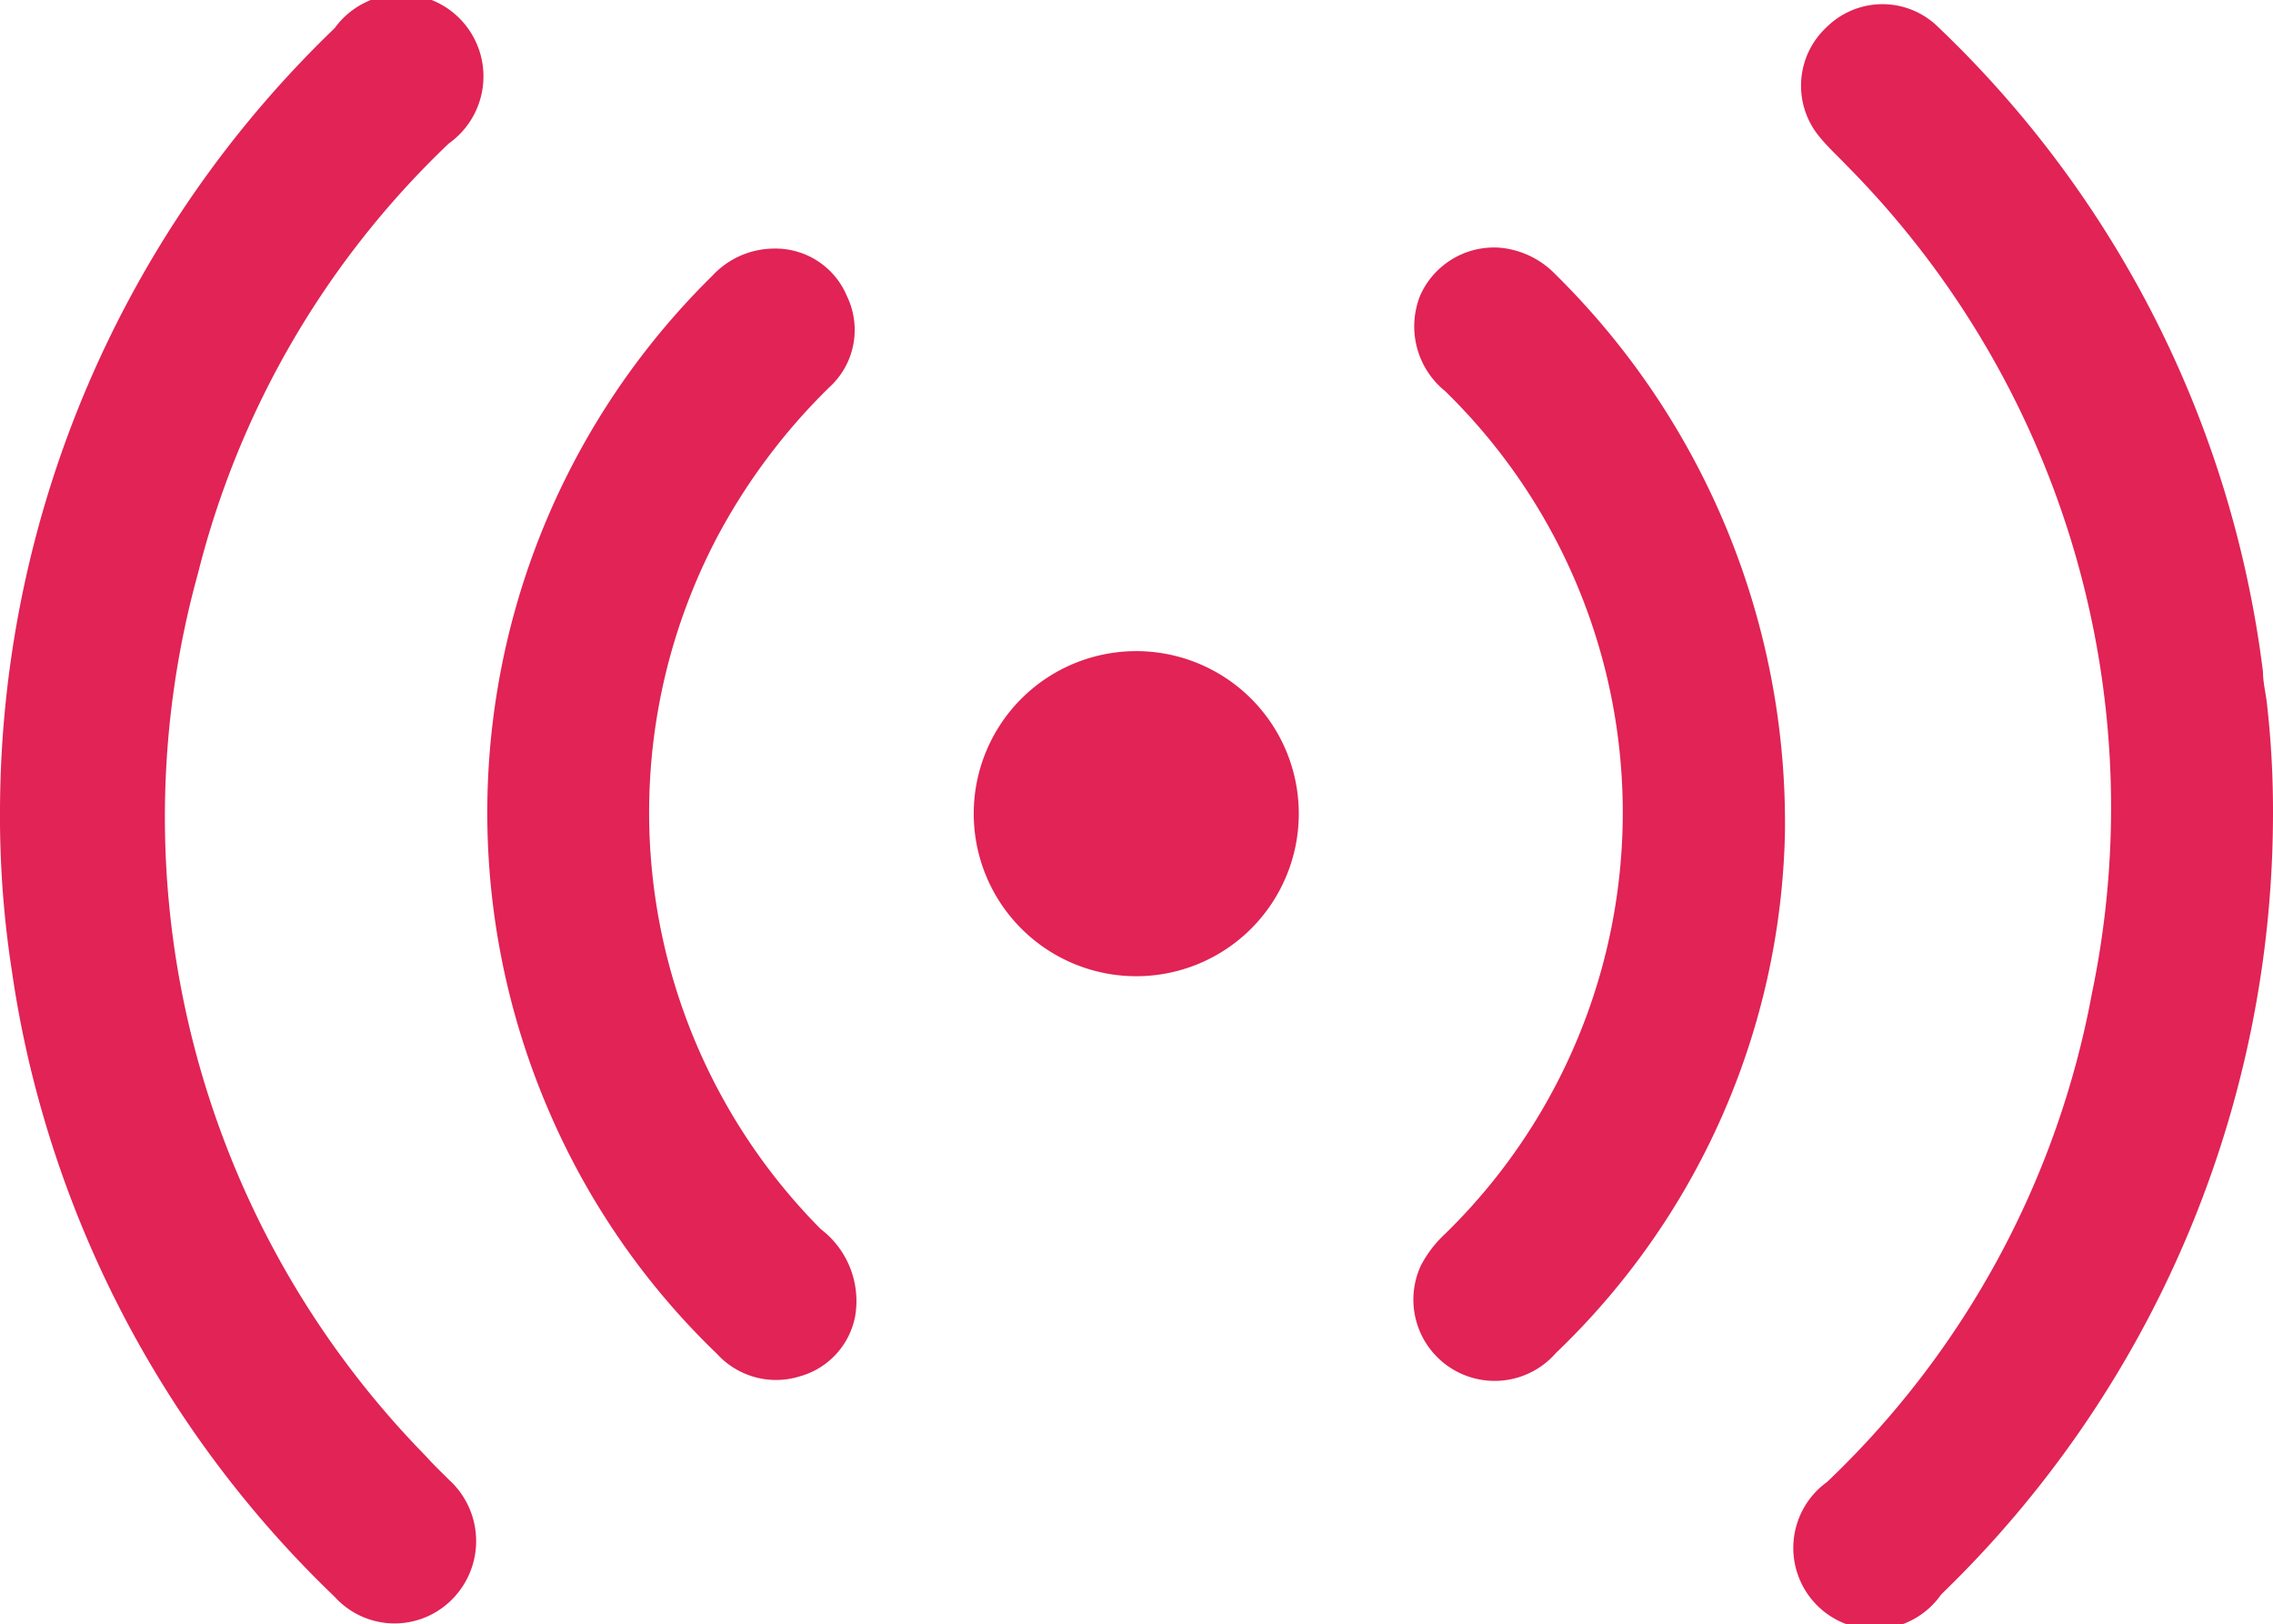
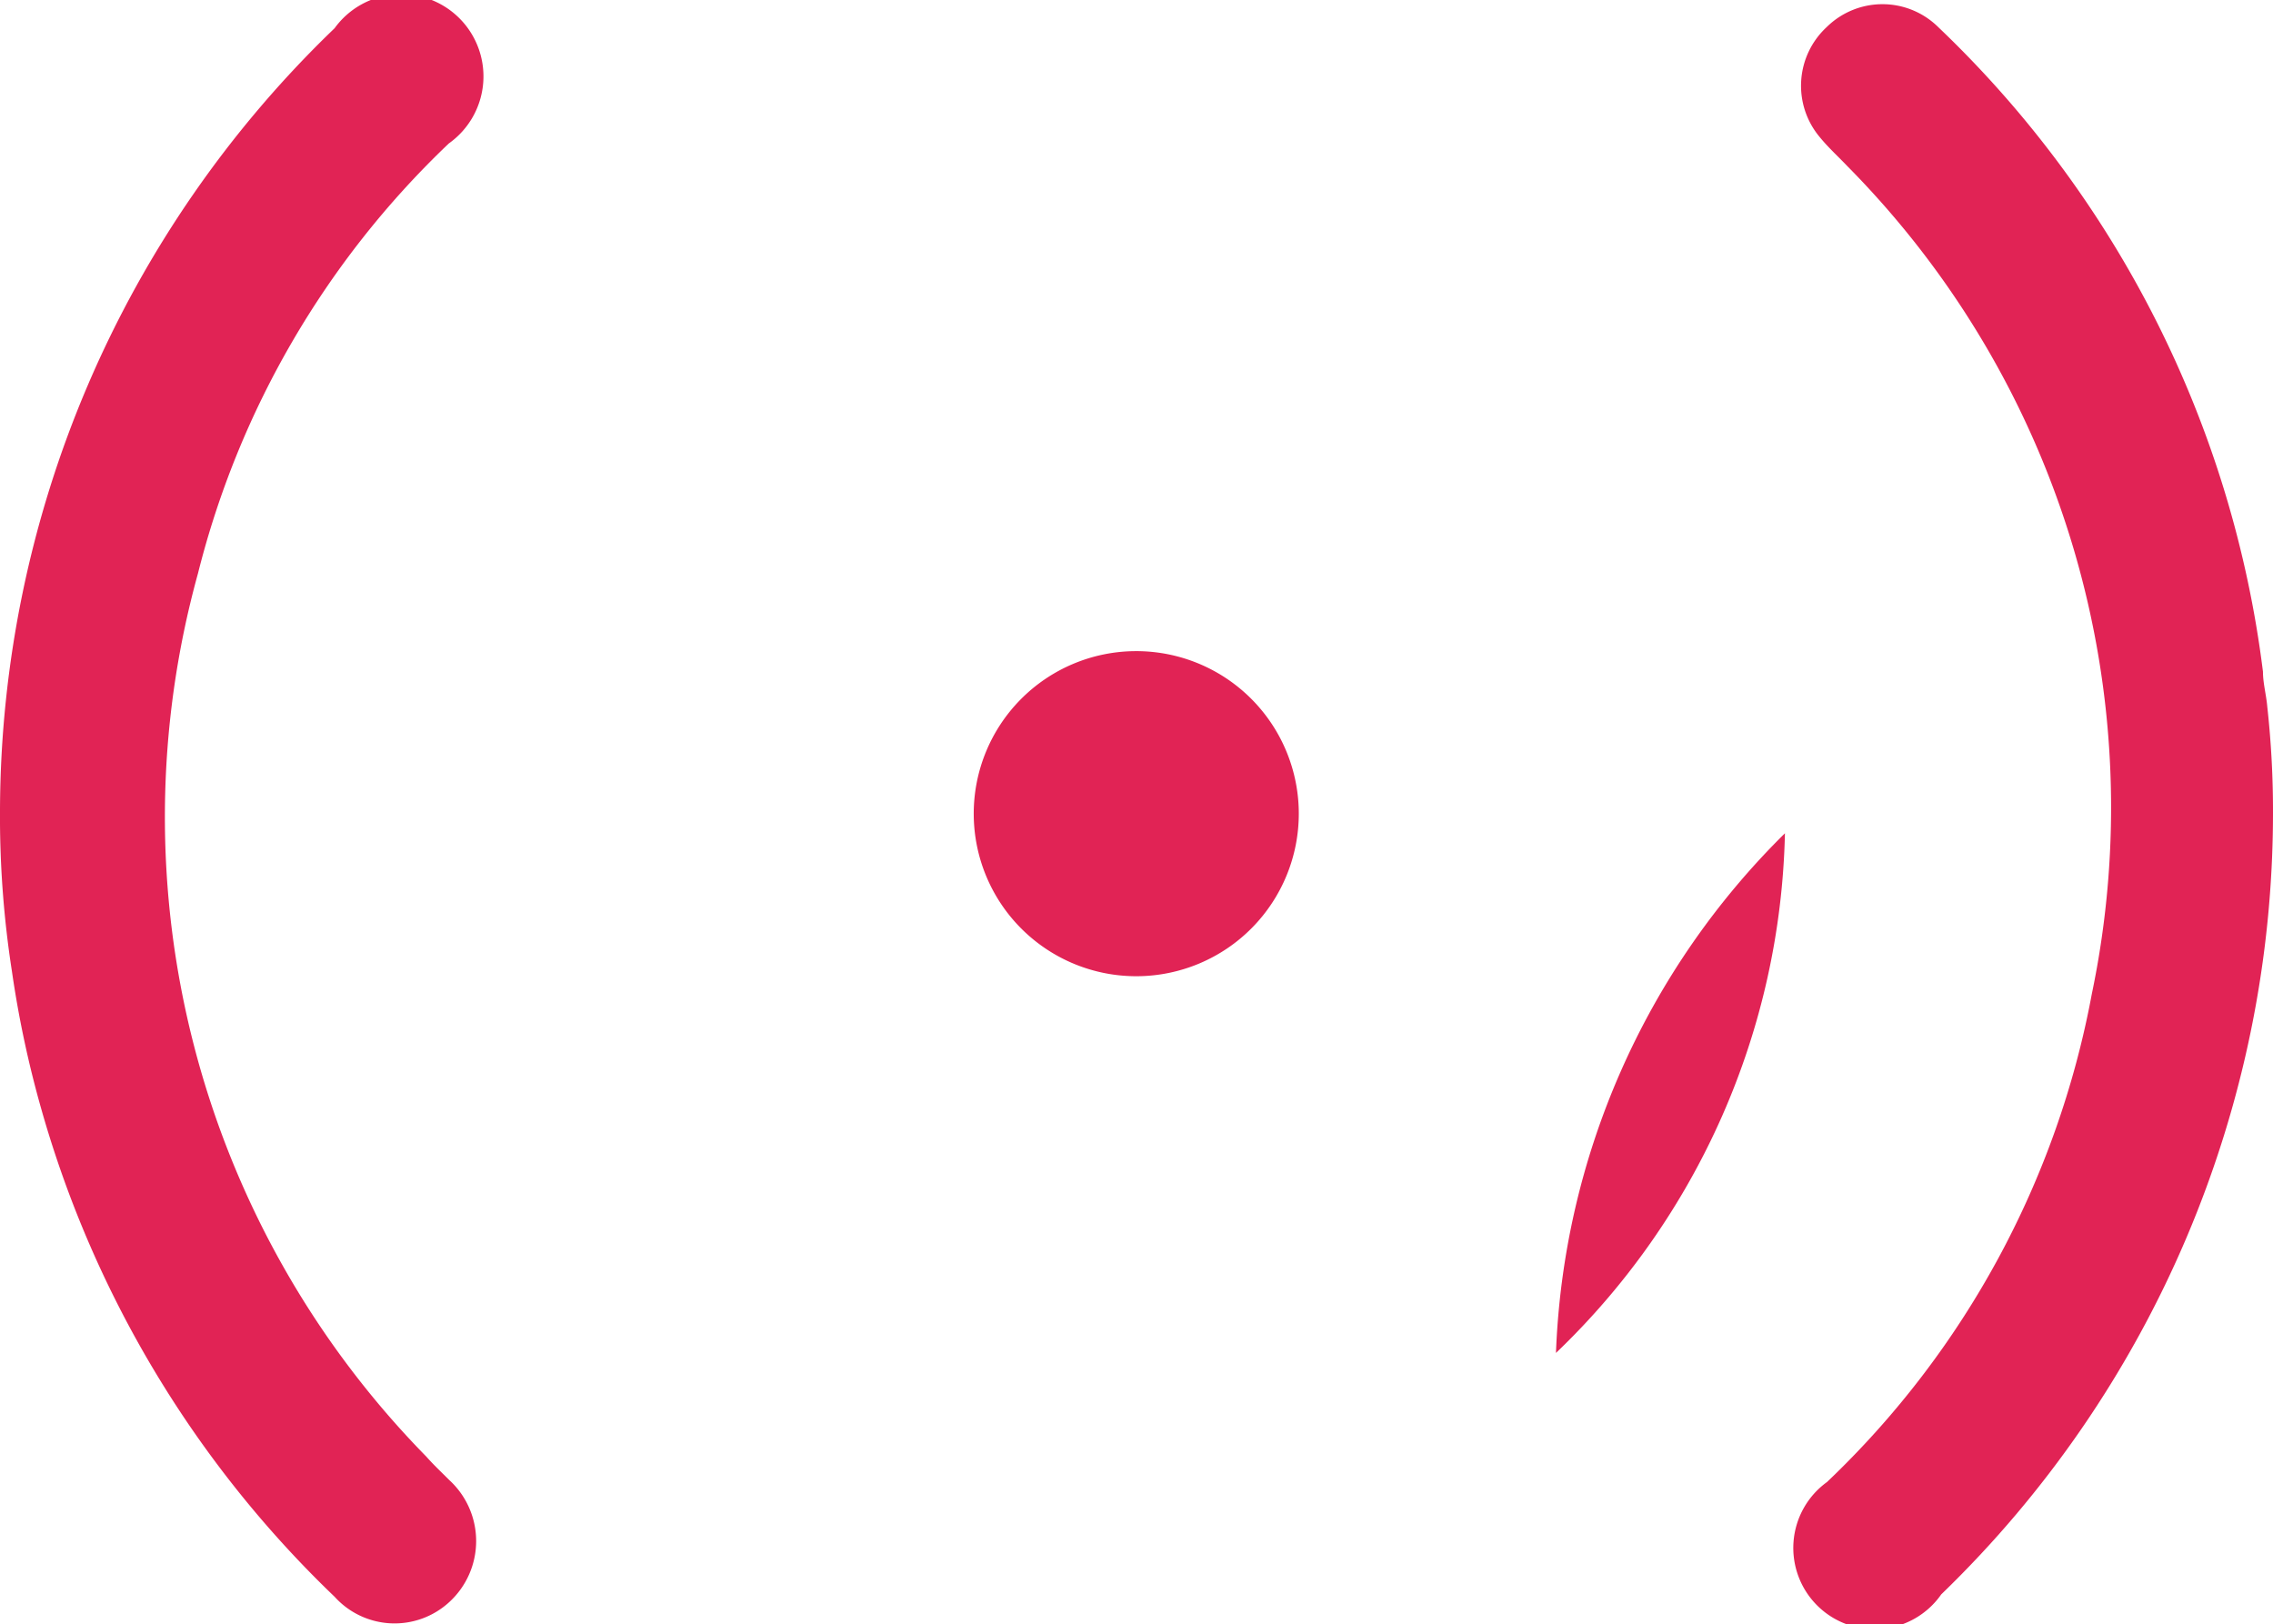
<svg xmlns="http://www.w3.org/2000/svg" viewBox="0 0 47.55 33.97">
  <defs>
    <style>
      .cls-1 {
        fill: #e12355;
      }
    </style>
  </defs>
  <g id="Capa_2" data-name="Capa 2">
    <g id="WEB">
      <path class="cls-1" d="M0,16.94A22.78,22.78,0,0,1,7,.59,1.72,1.72,0,1,1,9.39,3a18.69,18.69,0,0,0-5.25,9A19.1,19.1,0,0,0,8.92,30.47c.15.17.32.33.48.49a1.73,1.73,0,0,1,0,2.55A1.69,1.69,0,0,1,7,33.4,22.69,22.69,0,0,1,.87,23.22a22,22,0,0,1-.62-2.9A21.1,21.1,0,0,1,0,16.94Z" />
      <path class="cls-1" d="M47.55,17a22.73,22.73,0,0,1-6.94,16.35A1.7,1.7,0,1,1,38.22,31a18.84,18.84,0,0,0,5.54-10.21A19.07,19.07,0,0,0,38.65,3.48c-.19-.2-.4-.39-.58-.61a1.67,1.67,0,0,1,.14-2.3,1.66,1.66,0,0,1,2.34,0,22.45,22.45,0,0,1,6.79,13.48c0,.24.07.49.09.73A19.77,19.77,0,0,1,47.55,17Z" />
-       <path class="cls-1" d="M37.34,17.43A15.51,15.51,0,0,1,32.55,28.3a1.7,1.7,0,0,1-2.83-1.82,2.43,2.43,0,0,1,.51-.67,12.31,12.31,0,0,0,0-17.63,1.74,1.74,0,0,1-.52-2,1.69,1.69,0,0,1,1.65-1,1.84,1.84,0,0,1,1.17.55A16.11,16.11,0,0,1,37.34,17.43Z" />
-       <path class="cls-1" d="M16.17,5.2a1.62,1.62,0,0,1,1.55,1,1.62,1.62,0,0,1-.37,1.9A12.76,12.76,0,0,0,15,11.24a12.37,12.37,0,0,0,2.17,14.47,1.89,1.89,0,0,1,.72,1.82,1.62,1.62,0,0,1-1.16,1.26A1.67,1.67,0,0,1,15,28.32a15.56,15.56,0,0,1-3.53-5.11A15.75,15.75,0,0,1,14.9,5.77,1.77,1.77,0,0,1,16.17,5.2Z" />
+       <path class="cls-1" d="M37.34,17.43A15.51,15.51,0,0,1,32.55,28.3A16.11,16.11,0,0,1,37.34,17.43Z" />
      <path class="cls-1" d="M27.17,17a3.4,3.4,0,1,1-3.42-3.38A3.4,3.4,0,0,1,27.17,17Z" />
    </g>
  </g>
</svg>